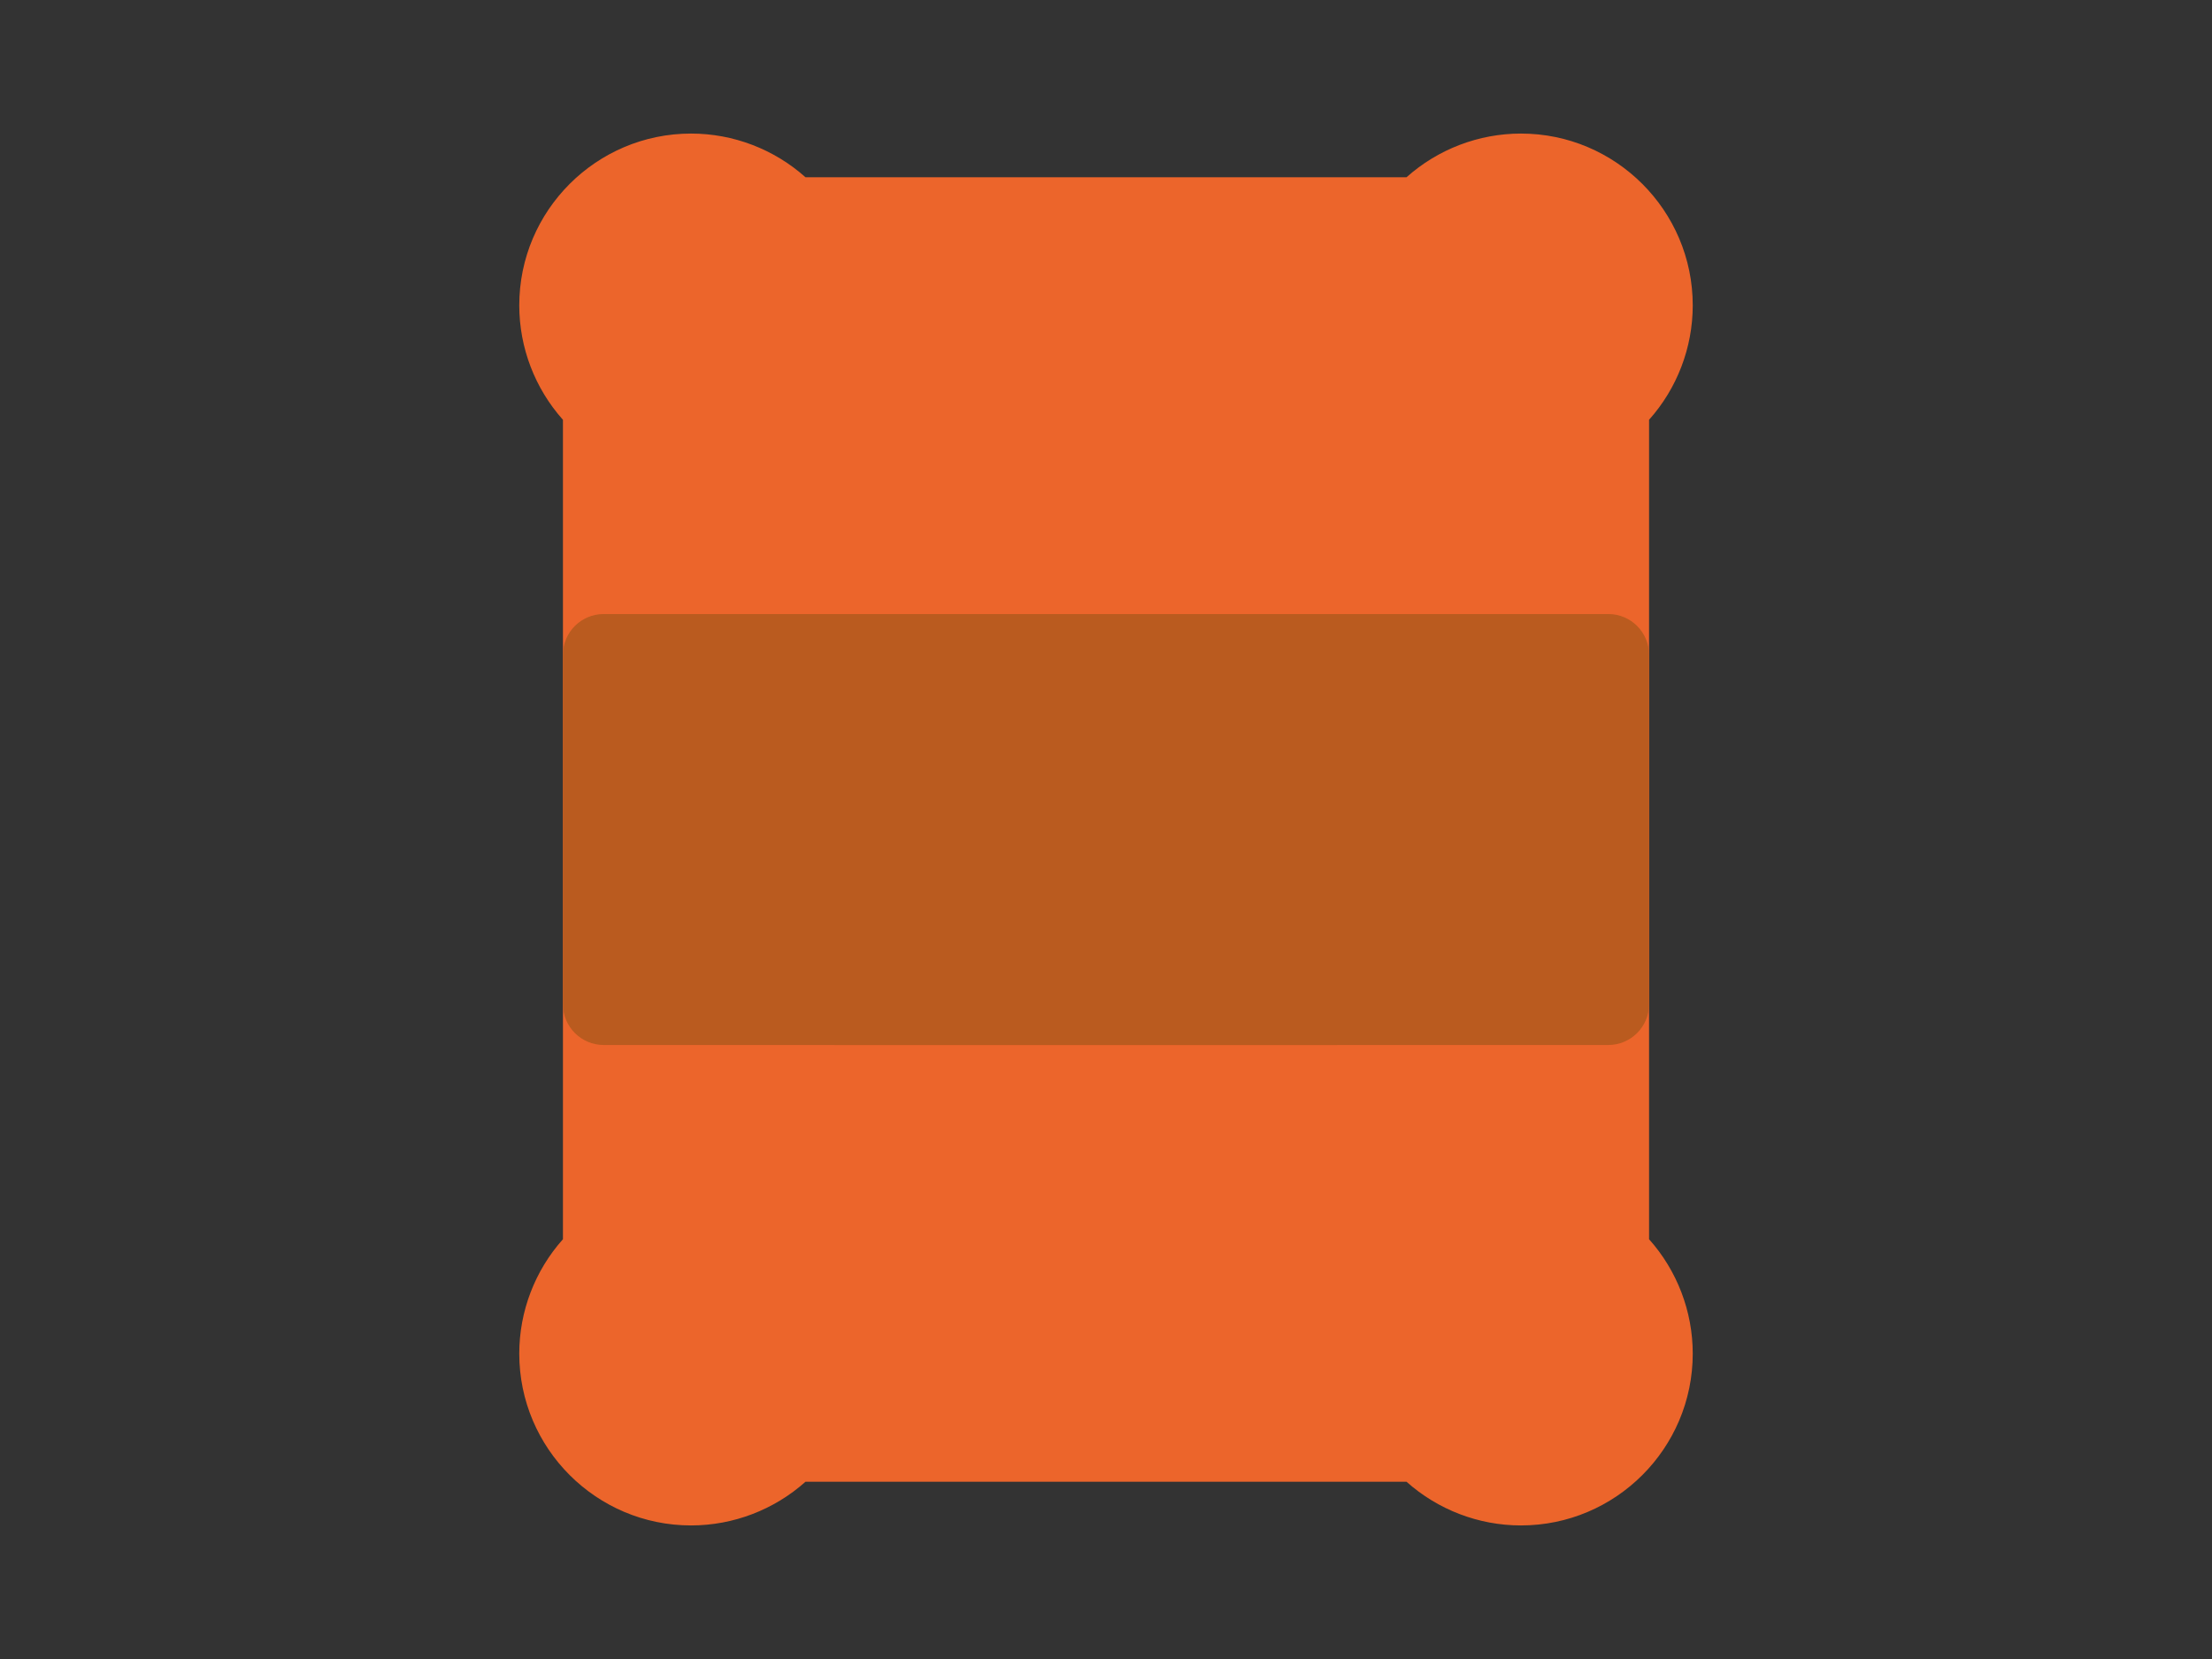
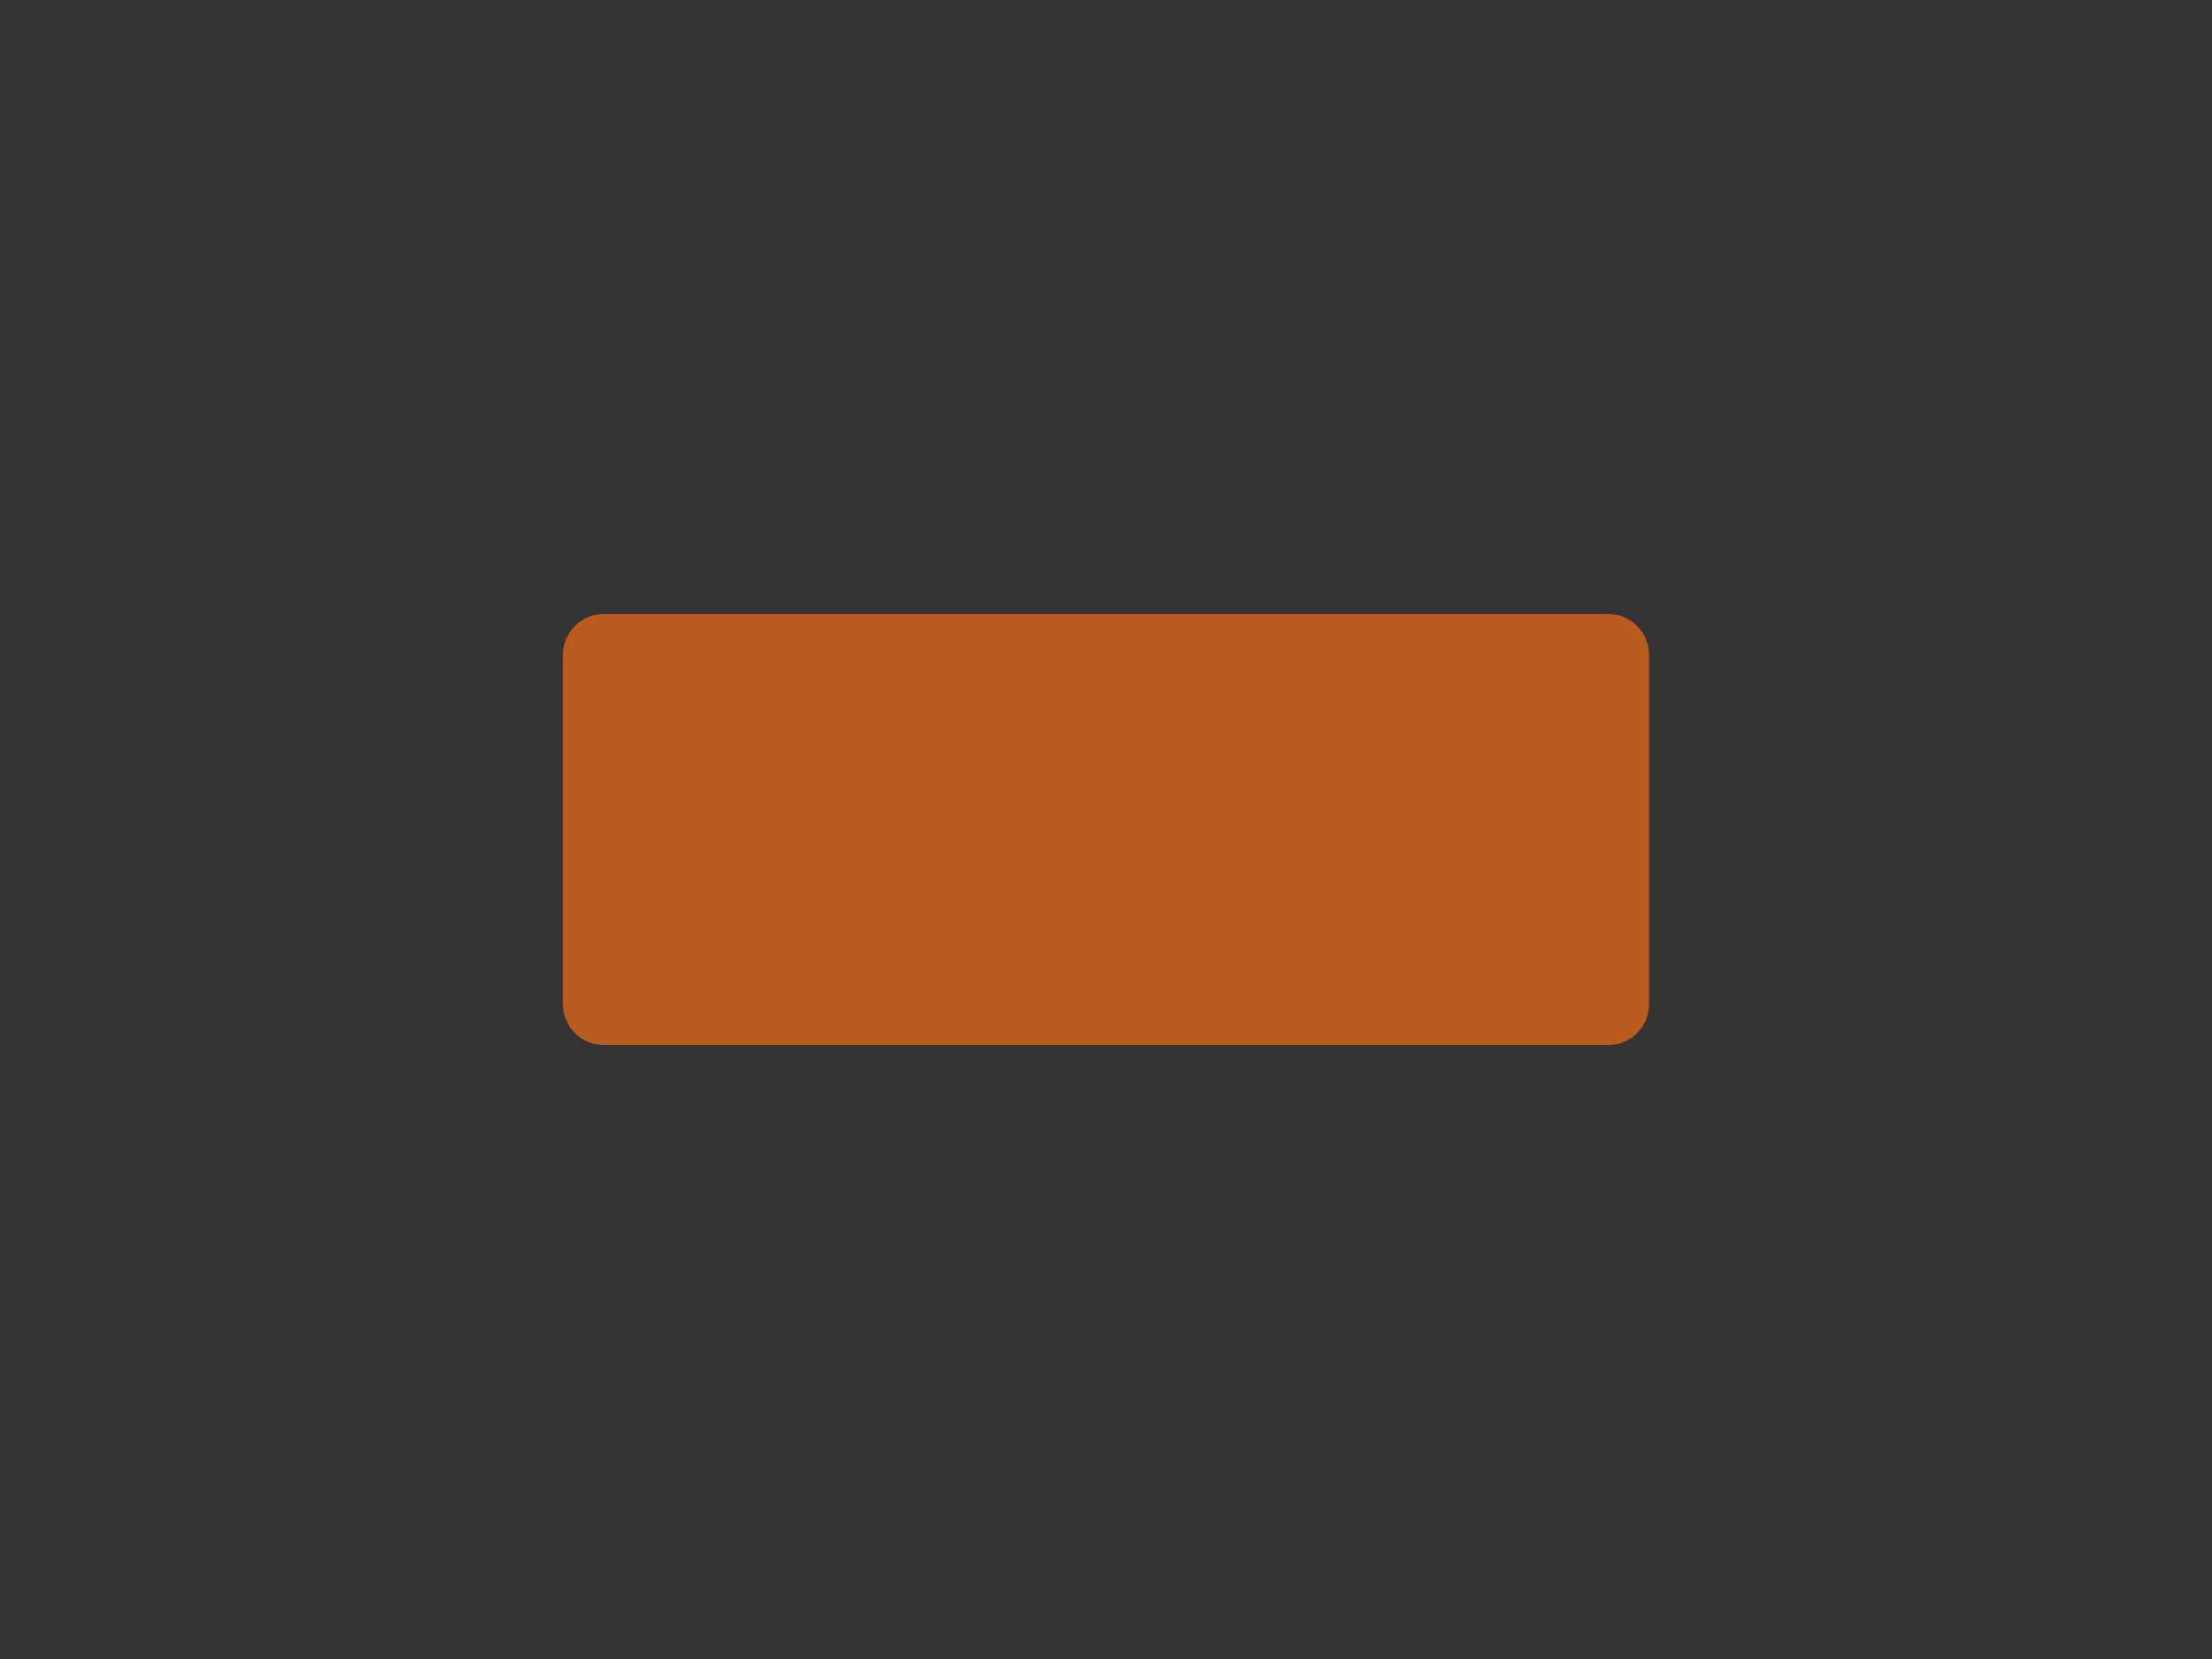
<svg xmlns="http://www.w3.org/2000/svg" xml:space="preserve" width="1024px" height="768px" version="1.1" style="shape-rendering:geometricPrecision; text-rendering:geometricPrecision; image-rendering:optimizeQuality; fill-rule:evenodd; clip-rule:evenodd" viewBox="0 0 102400000 76800000">
  <rect x="0" y="0" width="102400000" height="76800000" fill="#333333" stroke="none" />
  <defs>
    <style type="text/css">
   
    .fil2 {fill:#BA5B1F}
    .fil1 {fill:#EC652B}
    .fil0 {fill:#FDFDFD}
   
  </style>
  </defs>
  <g id="Capa_x0020_1">
    <g id="_2104011818416">
-       <path class="fil0" d="M33071000 41228000c555000,115000 713000,48000 1368000,330000 357000,153000 643000,345000 943000,570000 12000,10000 53000,40000 54000,41000 80000,54000 -7000,9000 89000,54000 83000,-77000 877000,-38000 1038000,-38000 5561000,0 11123000,0 16685000,0l0 247000 -11031000 0c-227000,0 -584000,-41000 -711000,59000 379000,-16000 424000,39000 721000,123000 -11000,113000 -43000,216000 -103000,299000 -195000,-32000 -807000,-302000 -777000,151000 145000,112000 322000,135000 559000,184000 57000,-49000 79000,-47000 217000,-46000 82000,0 165000,2000 248000,2000 177000,0 354000,0 531000,0l-2000 -367000 -529000 -9000 -4000 -311000 1474000 -1000c-106000,-92000 -518000,-53000 -728000,-53000l1451000 2000c86000,17000 45000,-3000 91000,39000 374000,-33000 695000,25000 842000,268000 -45000,103000 -152000,177000 -232000,233000 -341000,-345000 -965000,-197000 -953000,385000 5000,279000 159000,430000 386000,487000 412000,104000 462000,-207000 650000,-139000 88000,-80000 293000,-40000 373000,-4000l538000 -1211000 284000 0c-79000,-109000 -131000,-60000 494000,-60000 216000,0 433000,-1000 649000,0 -242000,0 -39000,-11000 -112000,56000l339000 9000c168000,280000 424000,774000 632000,1007000l520000 -867000c100000,-165000 131000,-148000 351000,-145000 -80000,-72000 115000,-60000 -123000,-60000l564000 -4000c177000,5000 112000,-11000 54000,58000l741000 1000c-59000,-45000 86000,-55000 -154000,-55000l2750000 0c0,340000 -61000,247000 927000,247000l2348000 0c431000,0 770000,31000 1174000,31000 0,134000 1000,268000 -1000,403000 -4000,215000 -48000,272000 152000,280000 584000,26000 1954000,-3000 2599000,-3000 -118000,-510000 -623000,-1195000 -950000,-1522000 -663000,-663000 -1546000,-1091000 -2515000,-1193000l-3734000 -4000 0 494000 -19559000 0c-103000,0 -206000,1000 -309000,0 -95000,-1000 -231000,-19000 -309000,32000z" />
      <path class="fil0" d="M35620000 41487000c482000,-15000 978000,-54000 1295000,251000 149000,143000 99000,115000 185000,251000 34000,54000 13000,26000 43000,61000 0,-10000 1000,-54000 2000,-60000l298000 -38000c0,206000 0,412000 0,618000 0,4000 -4000,659000 40000,580000 2000,-5000 9000,21000 17000,27000l6000 -1686000 1217000 16000c18000,336000 64000,243000 -911000,246000l10000 438000 813000 4000c0,-65000 -10000,-24000 13000,-58000l19250000 0 0 -710000c-5582000,0 -11165000,0 -16747000,0 -1647000,0 -3553000,29000 -5191000,-1000 -31000,0 -166000,-5000 -187000,-2000l-123000 45000c-7000,-9000 -22000,9000 -30000,18000z" />
-       <path class="fil1" d="M76340000 19433000c1294000,-1450000 2022000,-3336000 2022000,-5297000 0,-4385000 -3568000,-7953000 -7953000,-7953000 -1961000,0 -3847000,728000 -5297000,2022000l-27824000 0c-1450000,-1294000 -3336000,-2022000 -5297000,-2022000 -4385000,0 -7953000,3568000 -7953000,7953000 0,1961000 728000,3848000 2022000,5298000l0 37933000c-1294000,1450000 -2022000,3336000 -2022000,5296000 0,4386000 3568000,7954000 7953000,7954000 1961000,0 3847000,-728000 5297000,-2022000l27824000 0c1450000,1294000 3336000,2022000 5297000,2022000 4385000,0 7953000,-3568000 7953000,-7954000 0,-1960000 -728000,-3846000 -2022000,-5296000l0 -37934000z" />
      <path class="fil2" d="M74452000 28425000l-46504000 0c-1043000,0 -1888000,845000 -1888000,1887000l0 16176000c0,1043000 845000,1888000 1888000,1888000l46504000 0c1043000,0 1888000,-845000 1888000,-1888000l0 -16176000c0,-1042000 -845000,-1887000 -1888000,-1887000z" />
-       <path class="fil2" d="M61882000 28425000l-23252000 0 0 19951000 23252000 0c1043000,0 1888000,-845000 1888000,-1888000l0 -16176000c0,-1042000 -845000,-1887000 -1888000,-1887000z" />
    </g>
  </g>
</svg>